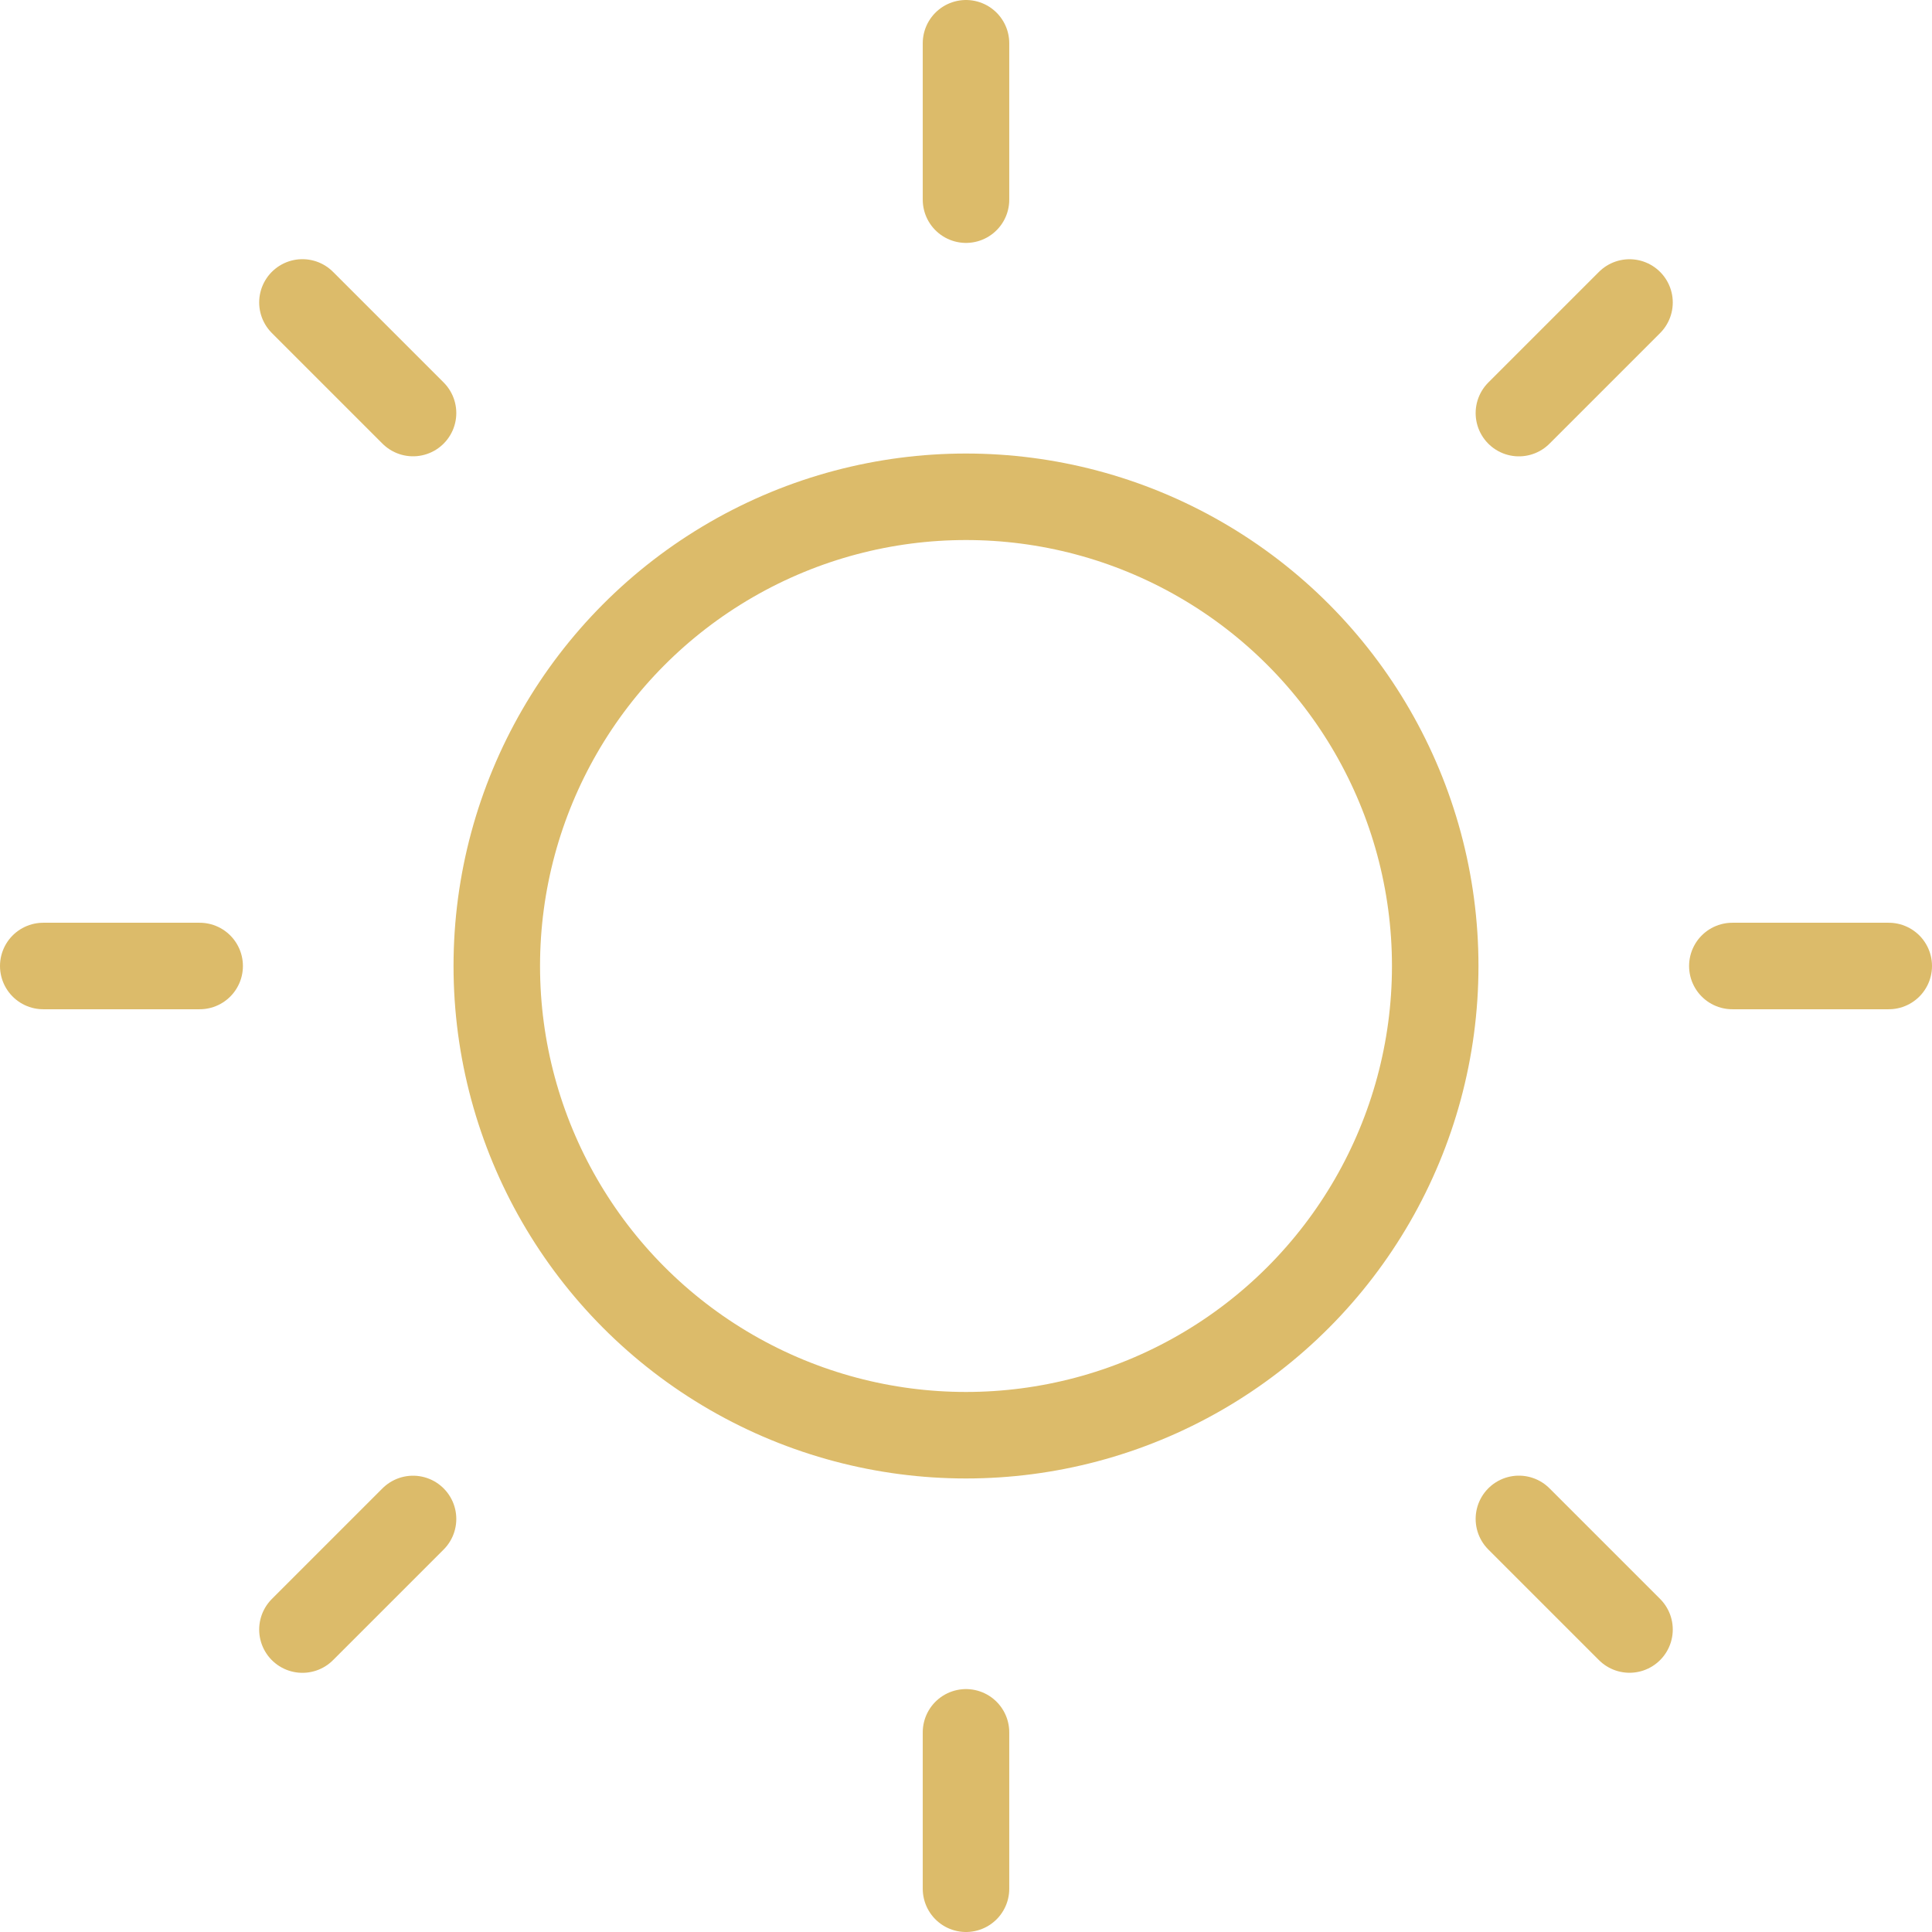
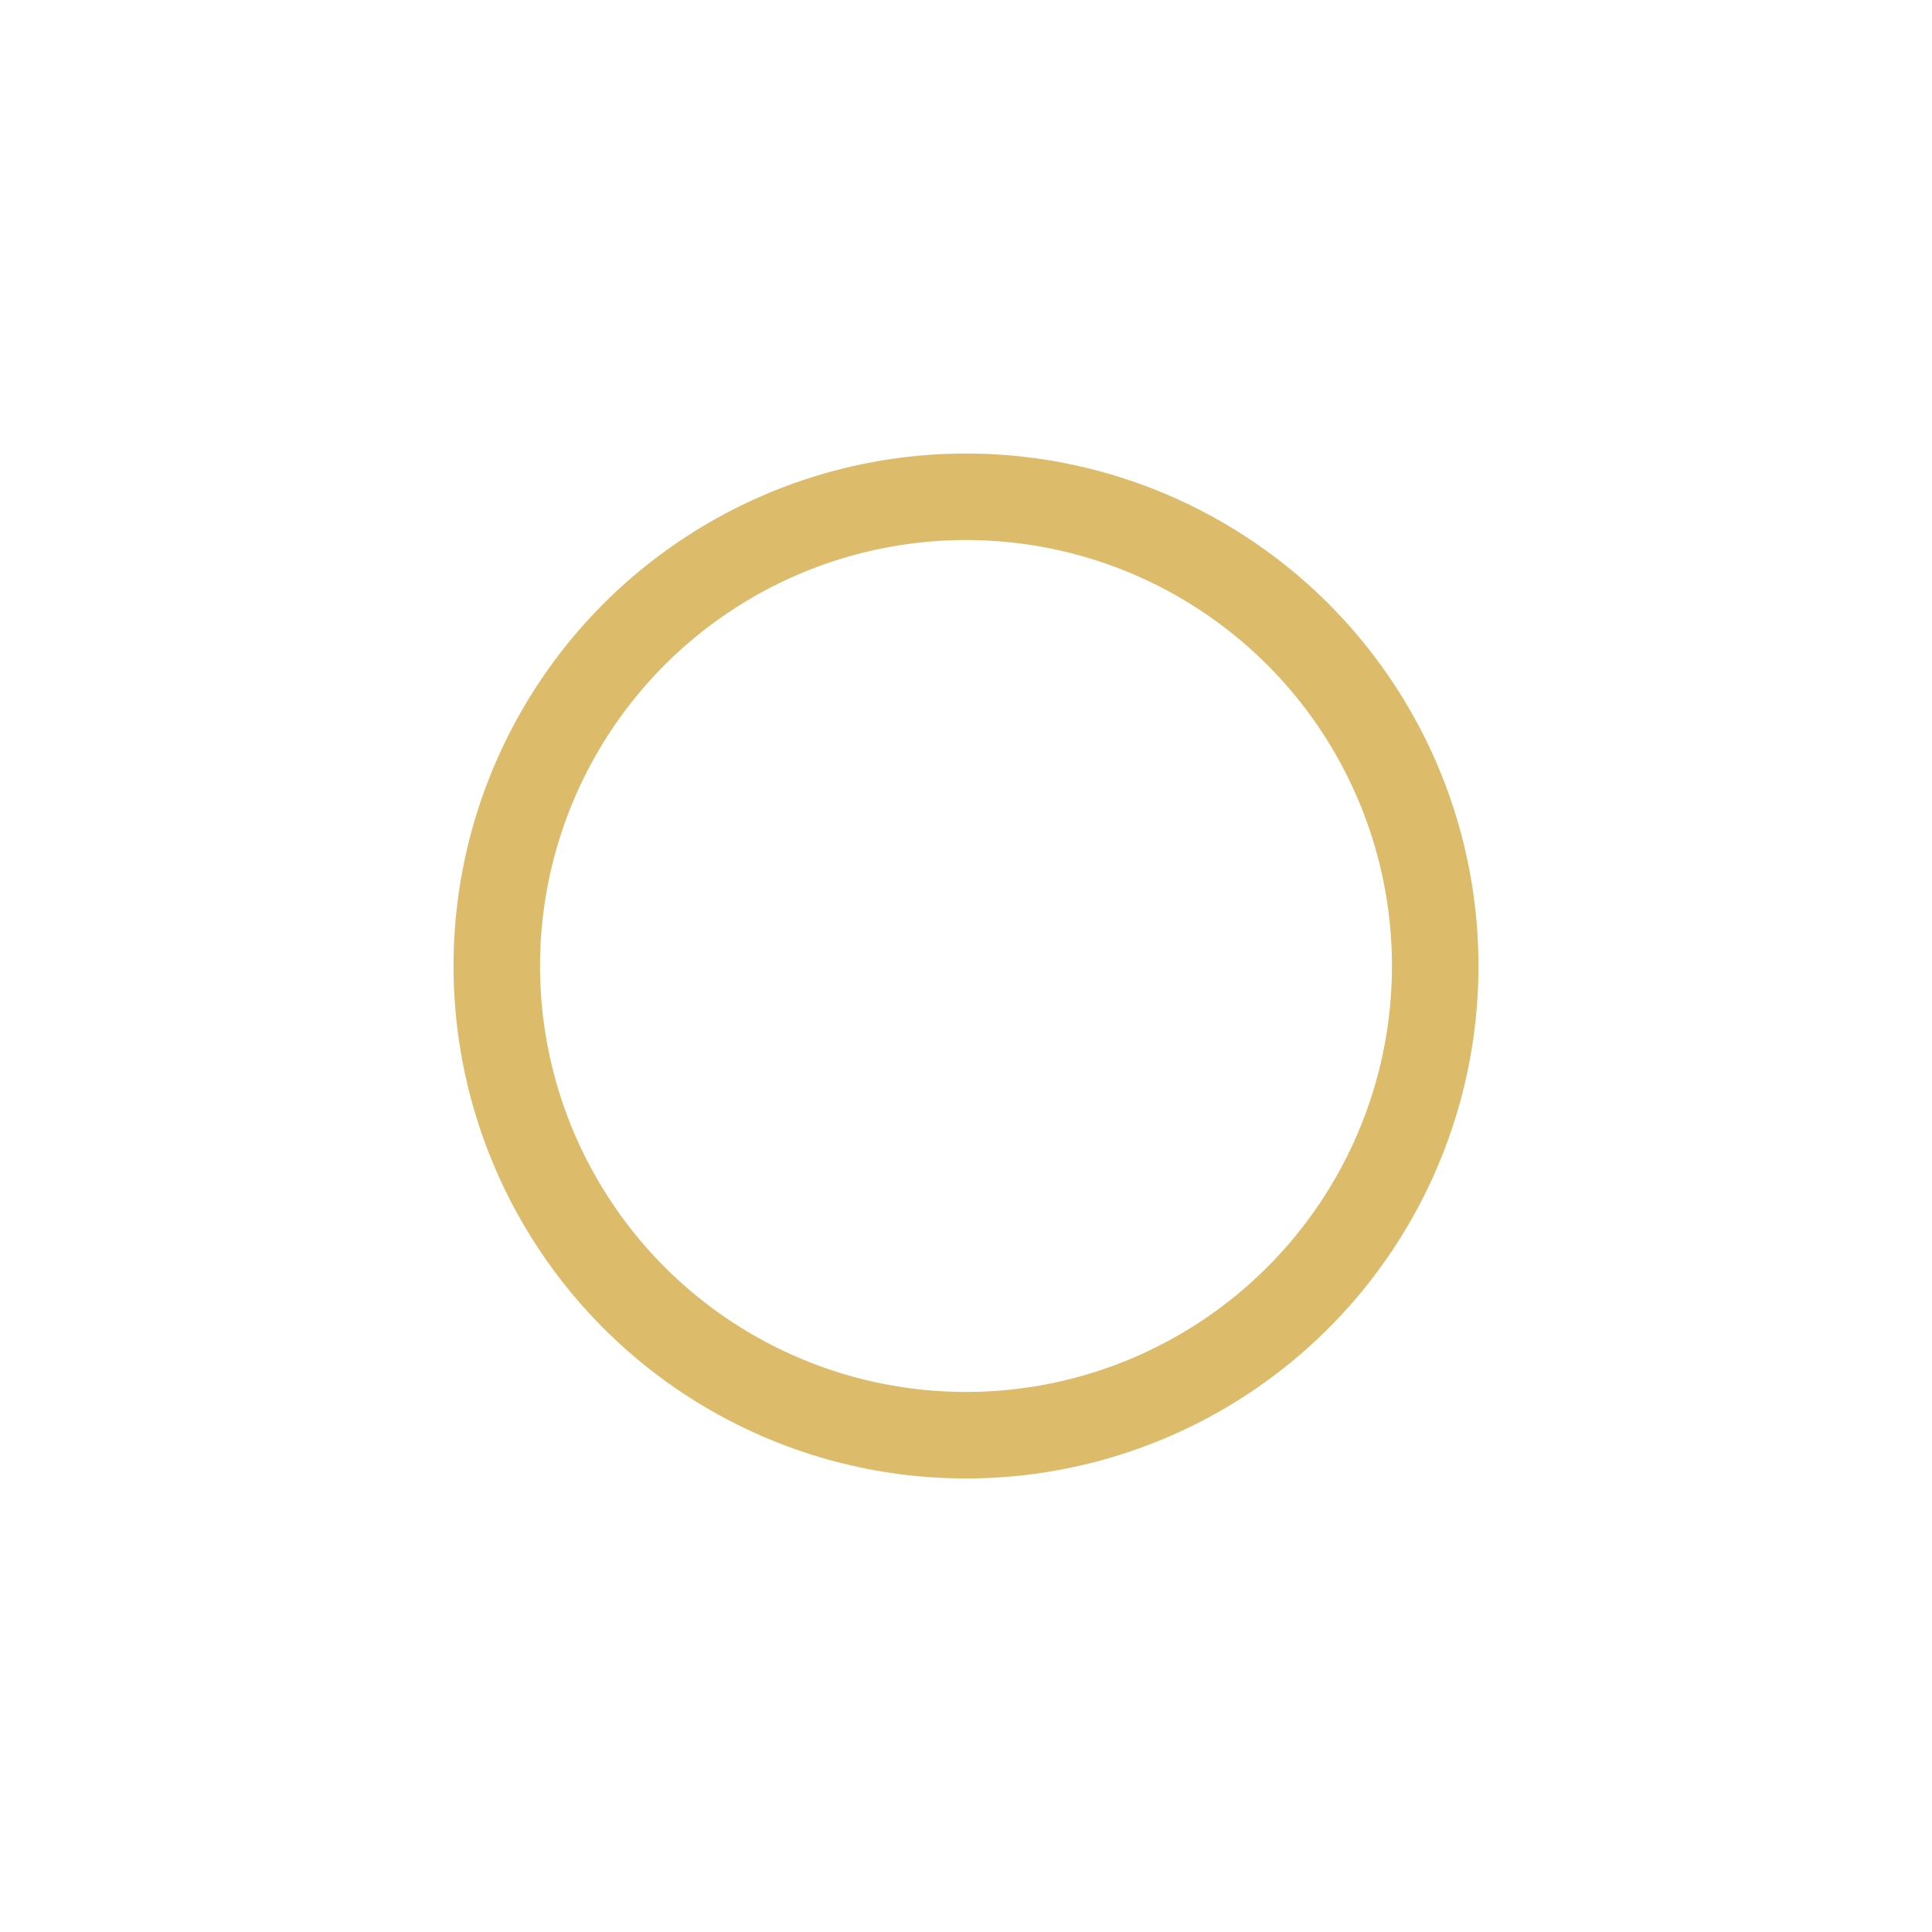
<svg xmlns="http://www.w3.org/2000/svg" width="33.5" height="33.5" viewBox="0 0 33.5 33.5">
  <g id="air-temp" transform="translate(-19.25 -19.25)">
-     <path id="Path_2910" data-name="Path 2910" d="M47.505,47.505l-1.918-1.918M26.412,26.412l-1.918-1.918M52,36H49.288M22.712,36H20M47.505,24.495l-1.918,1.918M26.412,45.588l-1.918,1.918M36,52V49.288m0-26.576V20" fill="none" stroke="#dcbb6a" stroke-linecap="round" stroke-linejoin="round" stroke-width="1.5" />
    <circle id="Ellipse_150" data-name="Ellipse 150" cx="8.136" cy="8.136" r="8.136" transform="translate(27.864 27.864)" fill="none" stroke="#dcbb6a" stroke-linecap="round" stroke-linejoin="round" stroke-width="1.5" />
  </g>
</svg>